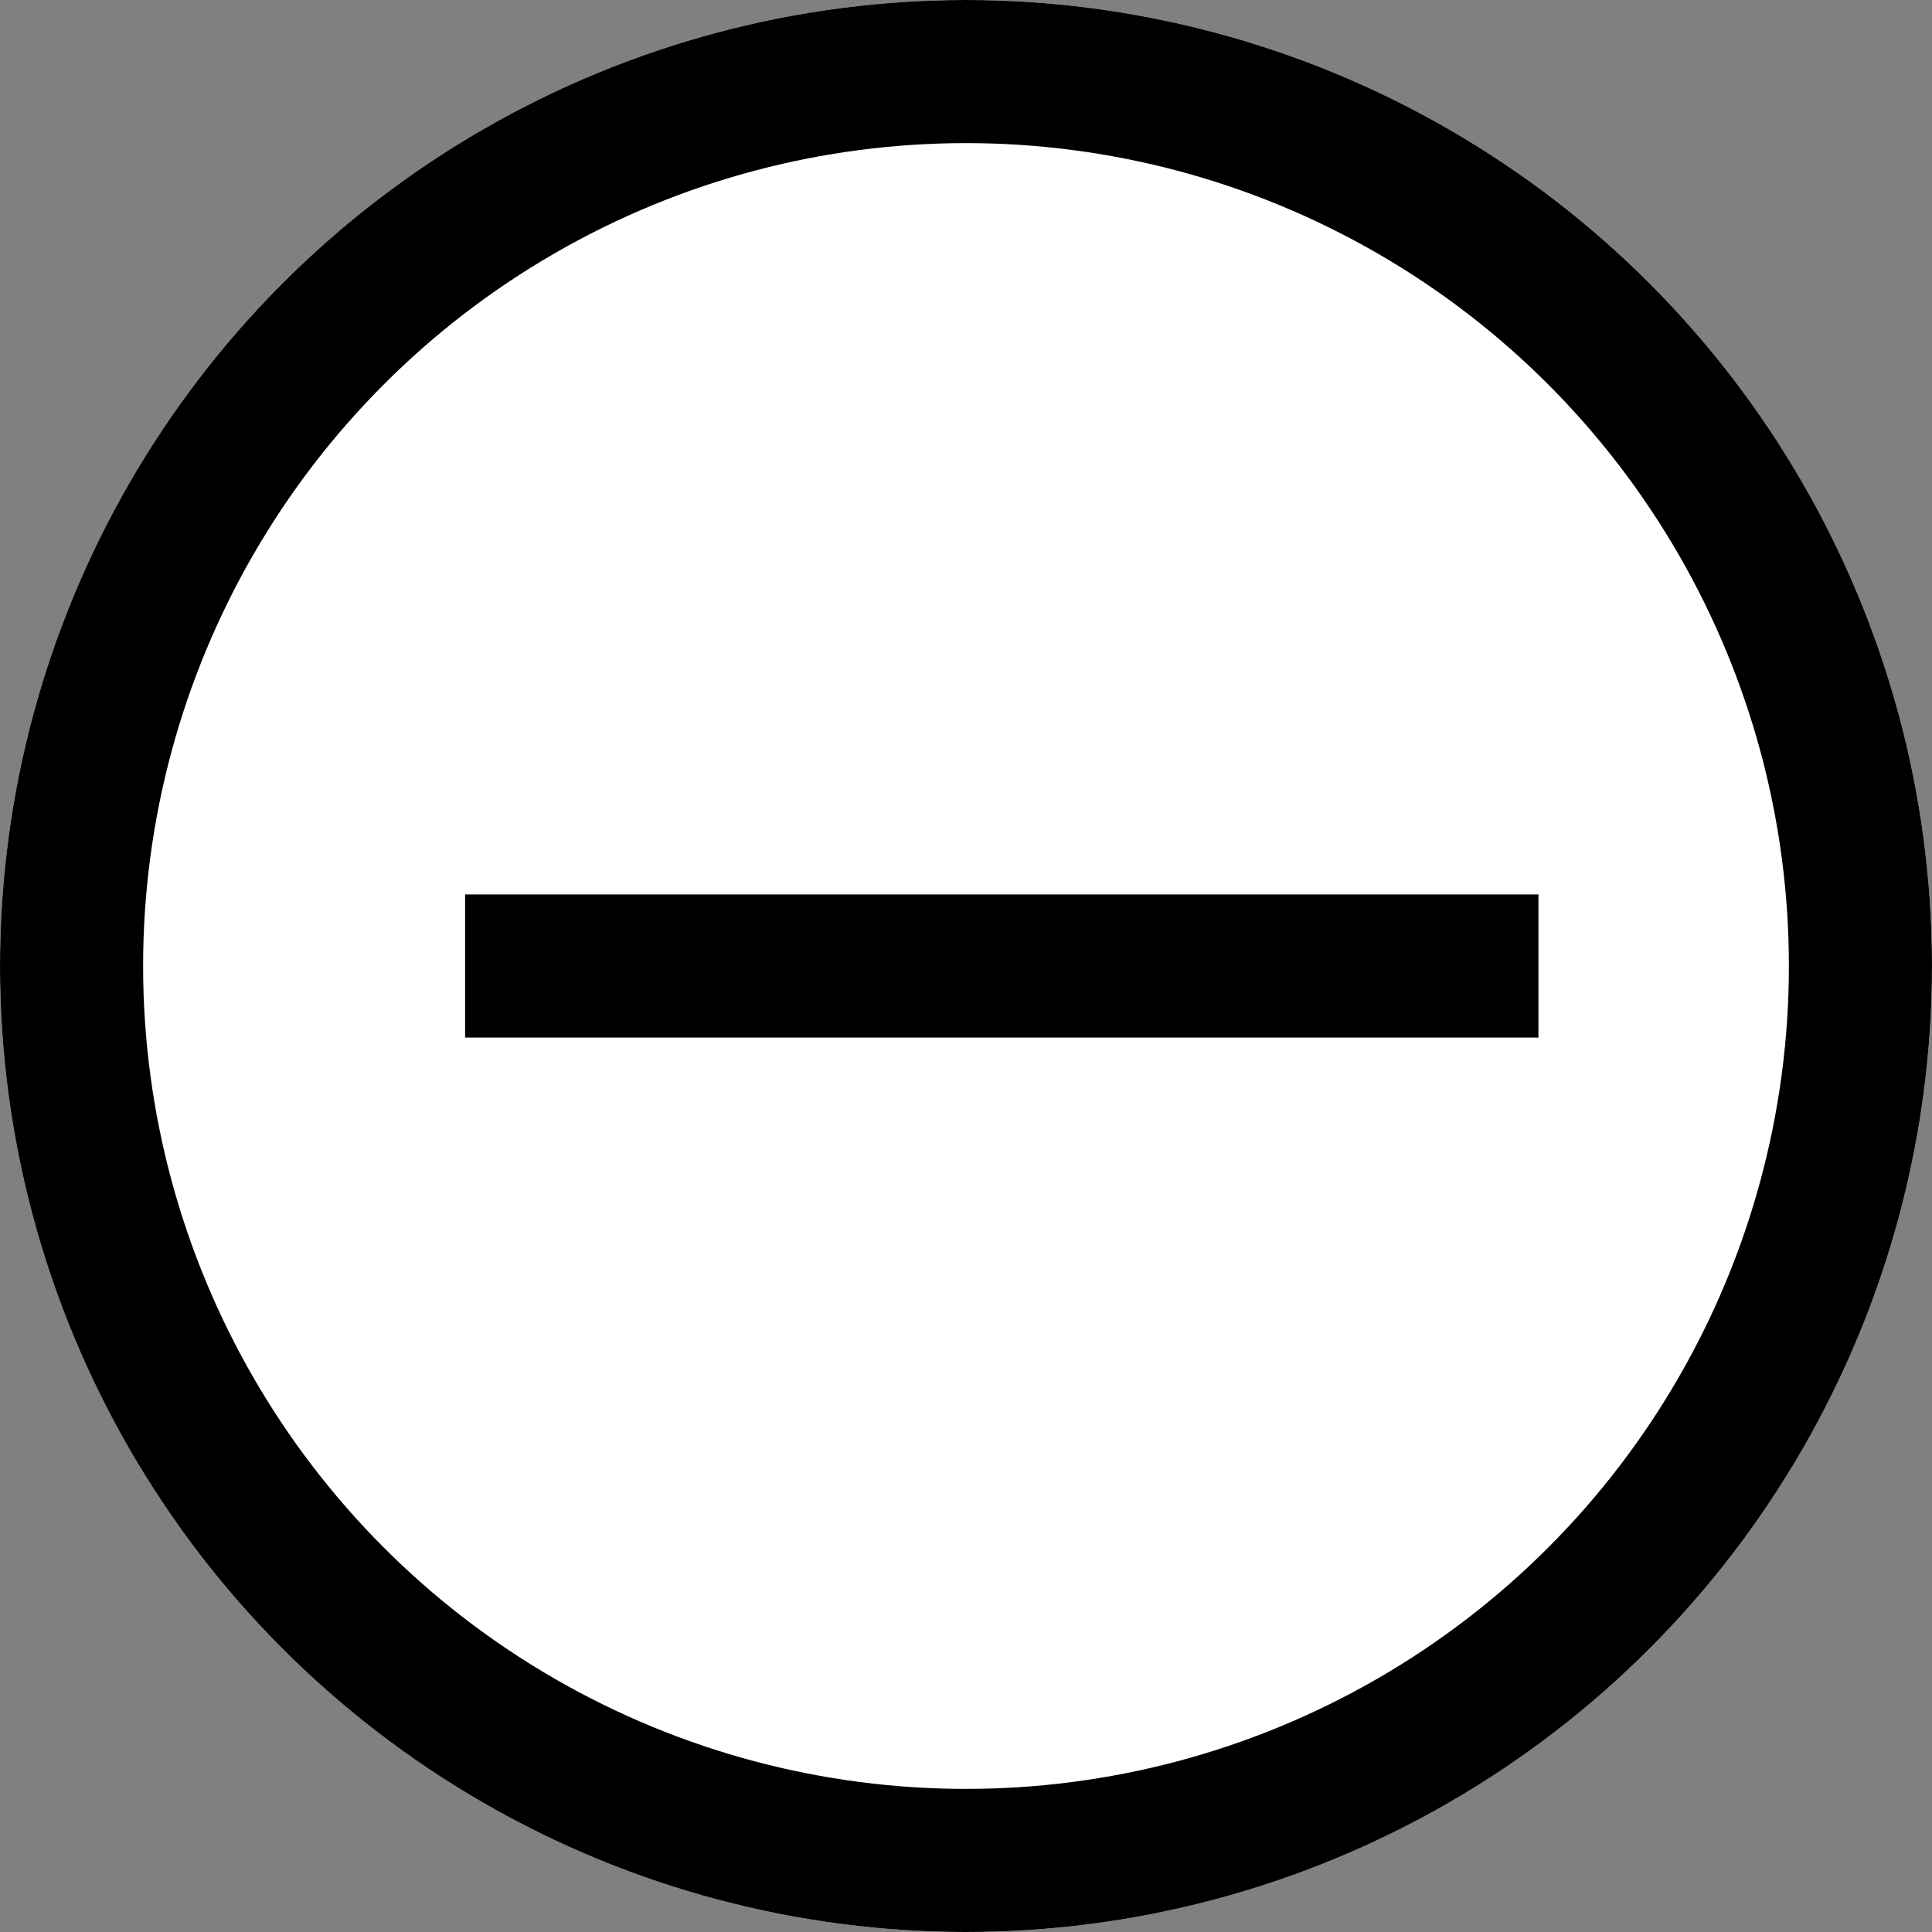
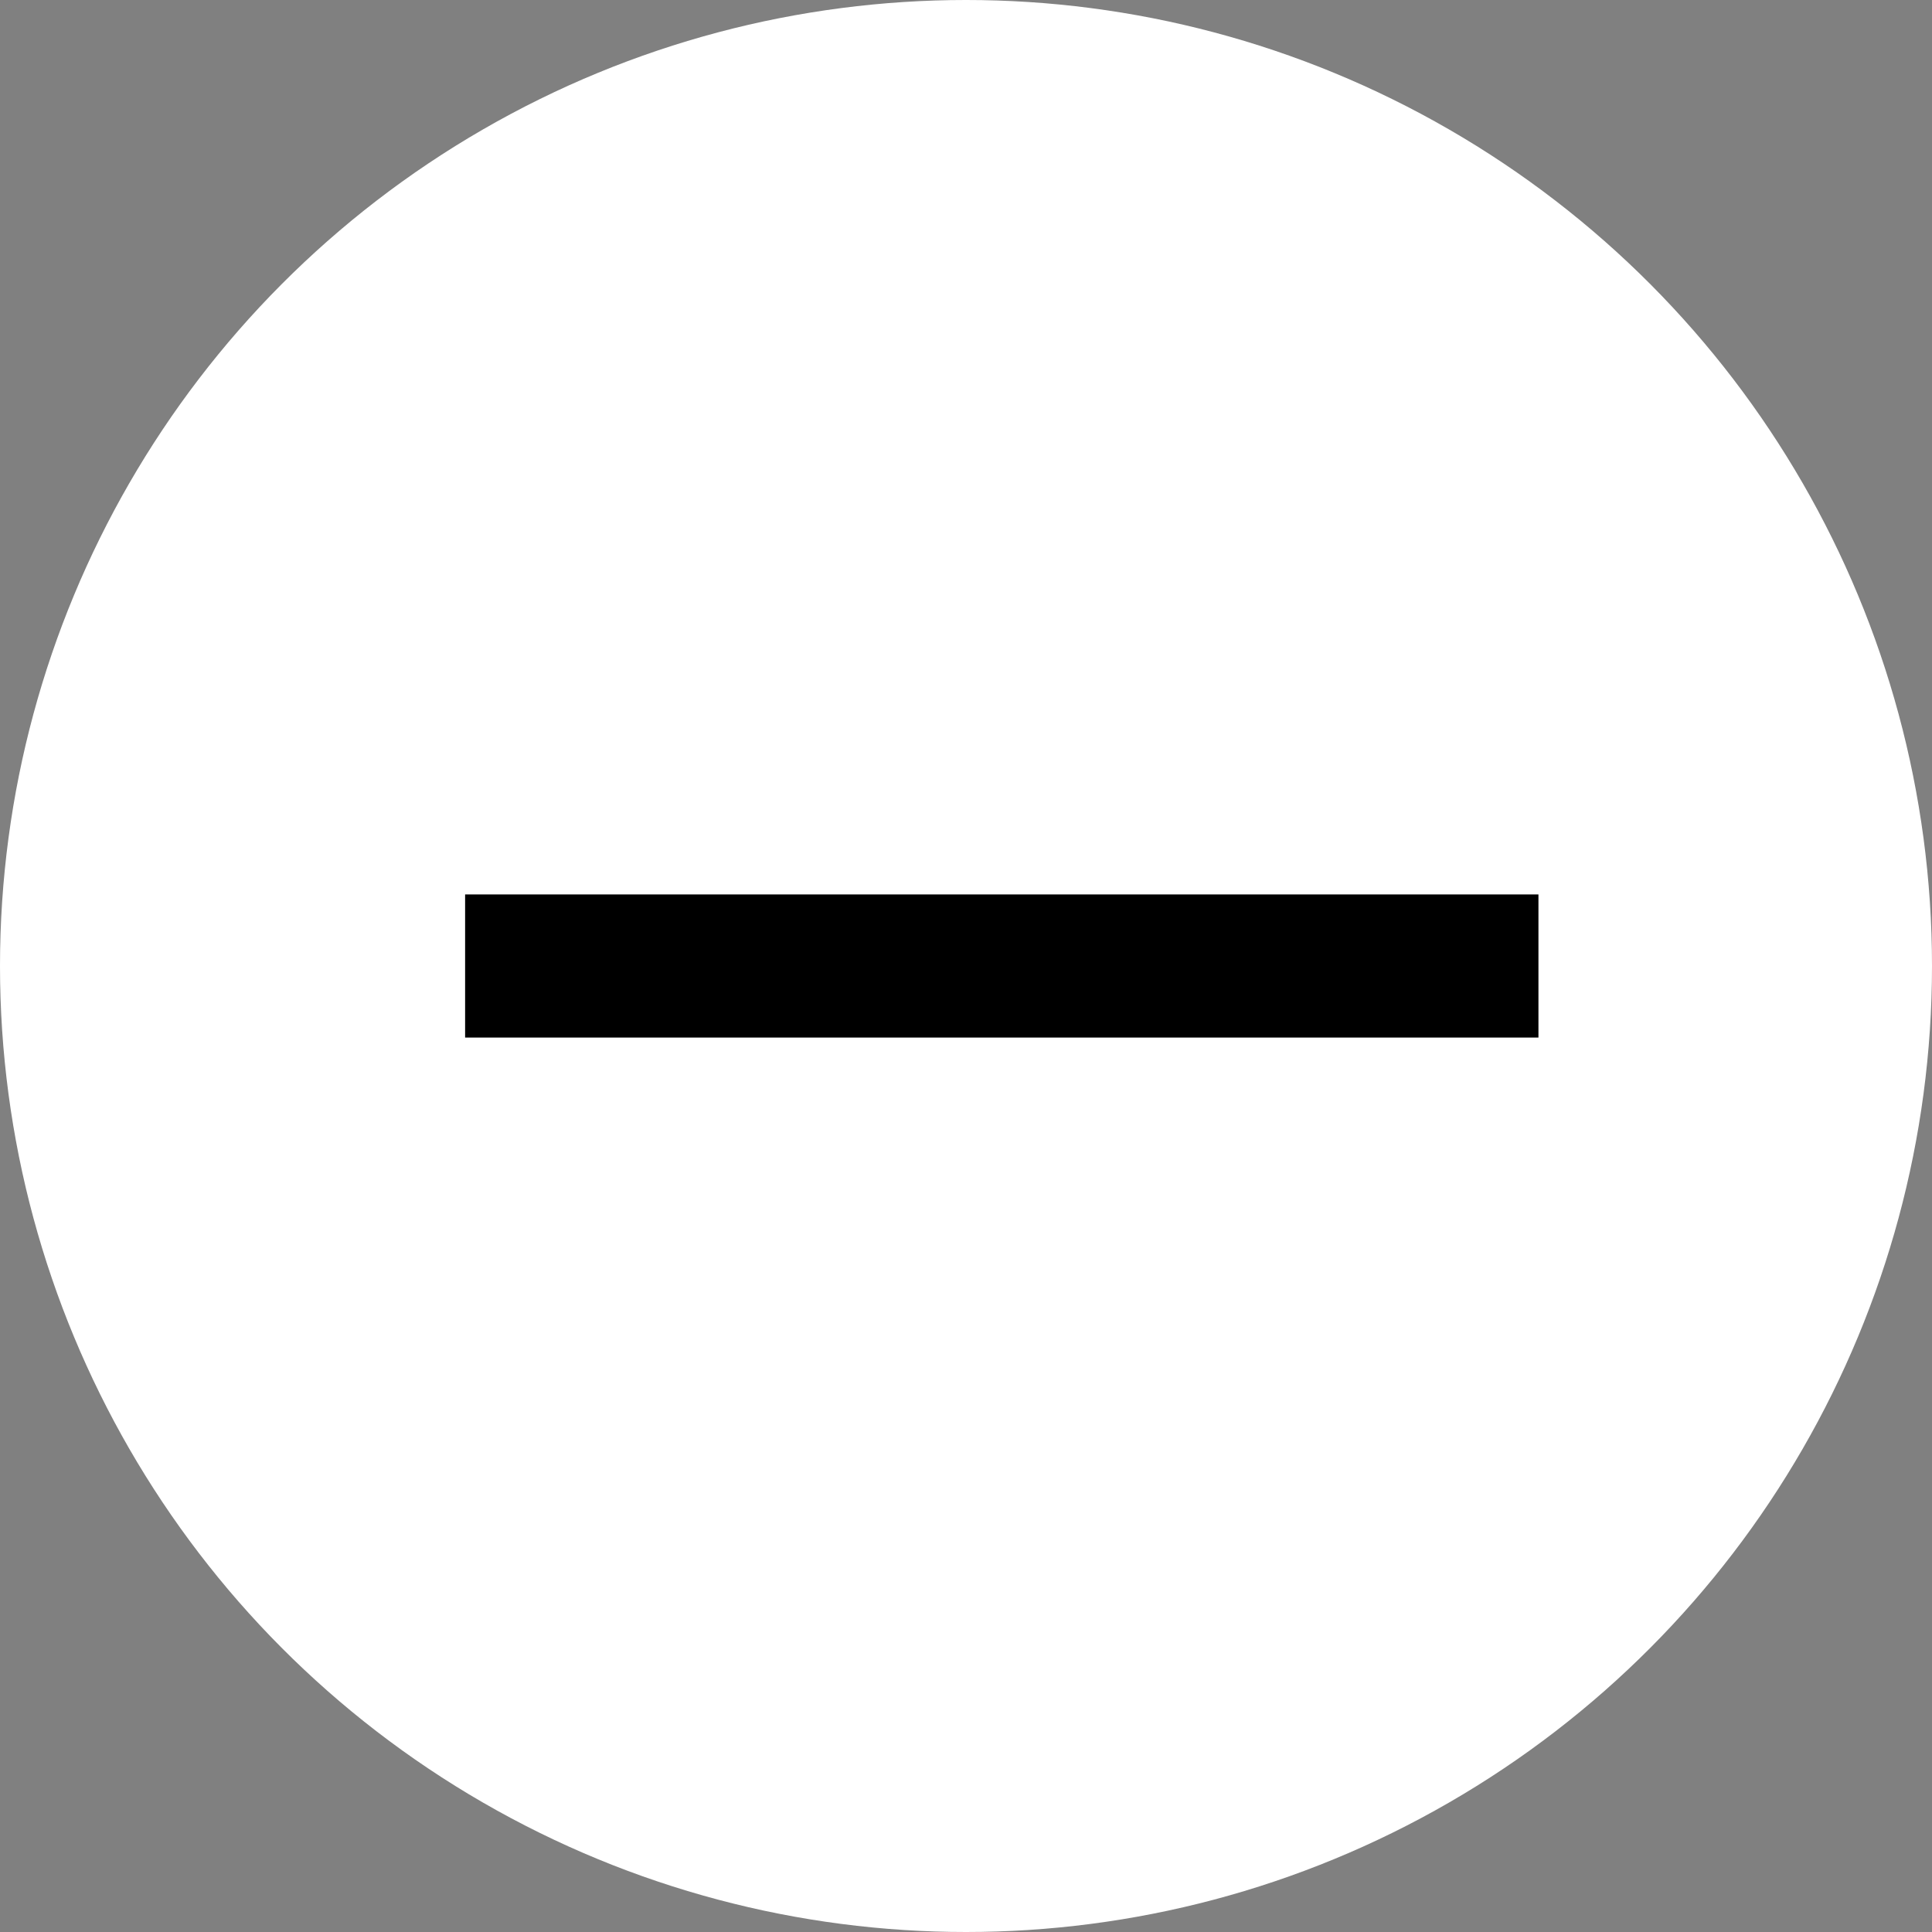
<svg xmlns="http://www.w3.org/2000/svg" width="27" height="27" viewBox="0 0 27 27">
  <rect x="0" y="0" width="27" height="27" fill="#808080" stroke="none" />
  <g style="fill:#fff;stroke:#000;stroke-width:2px">
    <circle cx="13.5" cy="13.5" r="13.5" stroke="none" style="stroke:none" />
-     <circle cx="13.5" cy="13.5" r="12.5" style="fill:none" />
  </g>
  <path d="M0 0v15" style="stroke:#000;stroke-width:2px;fill:none" transform="rotate(90 4 17.5)" />
</svg>